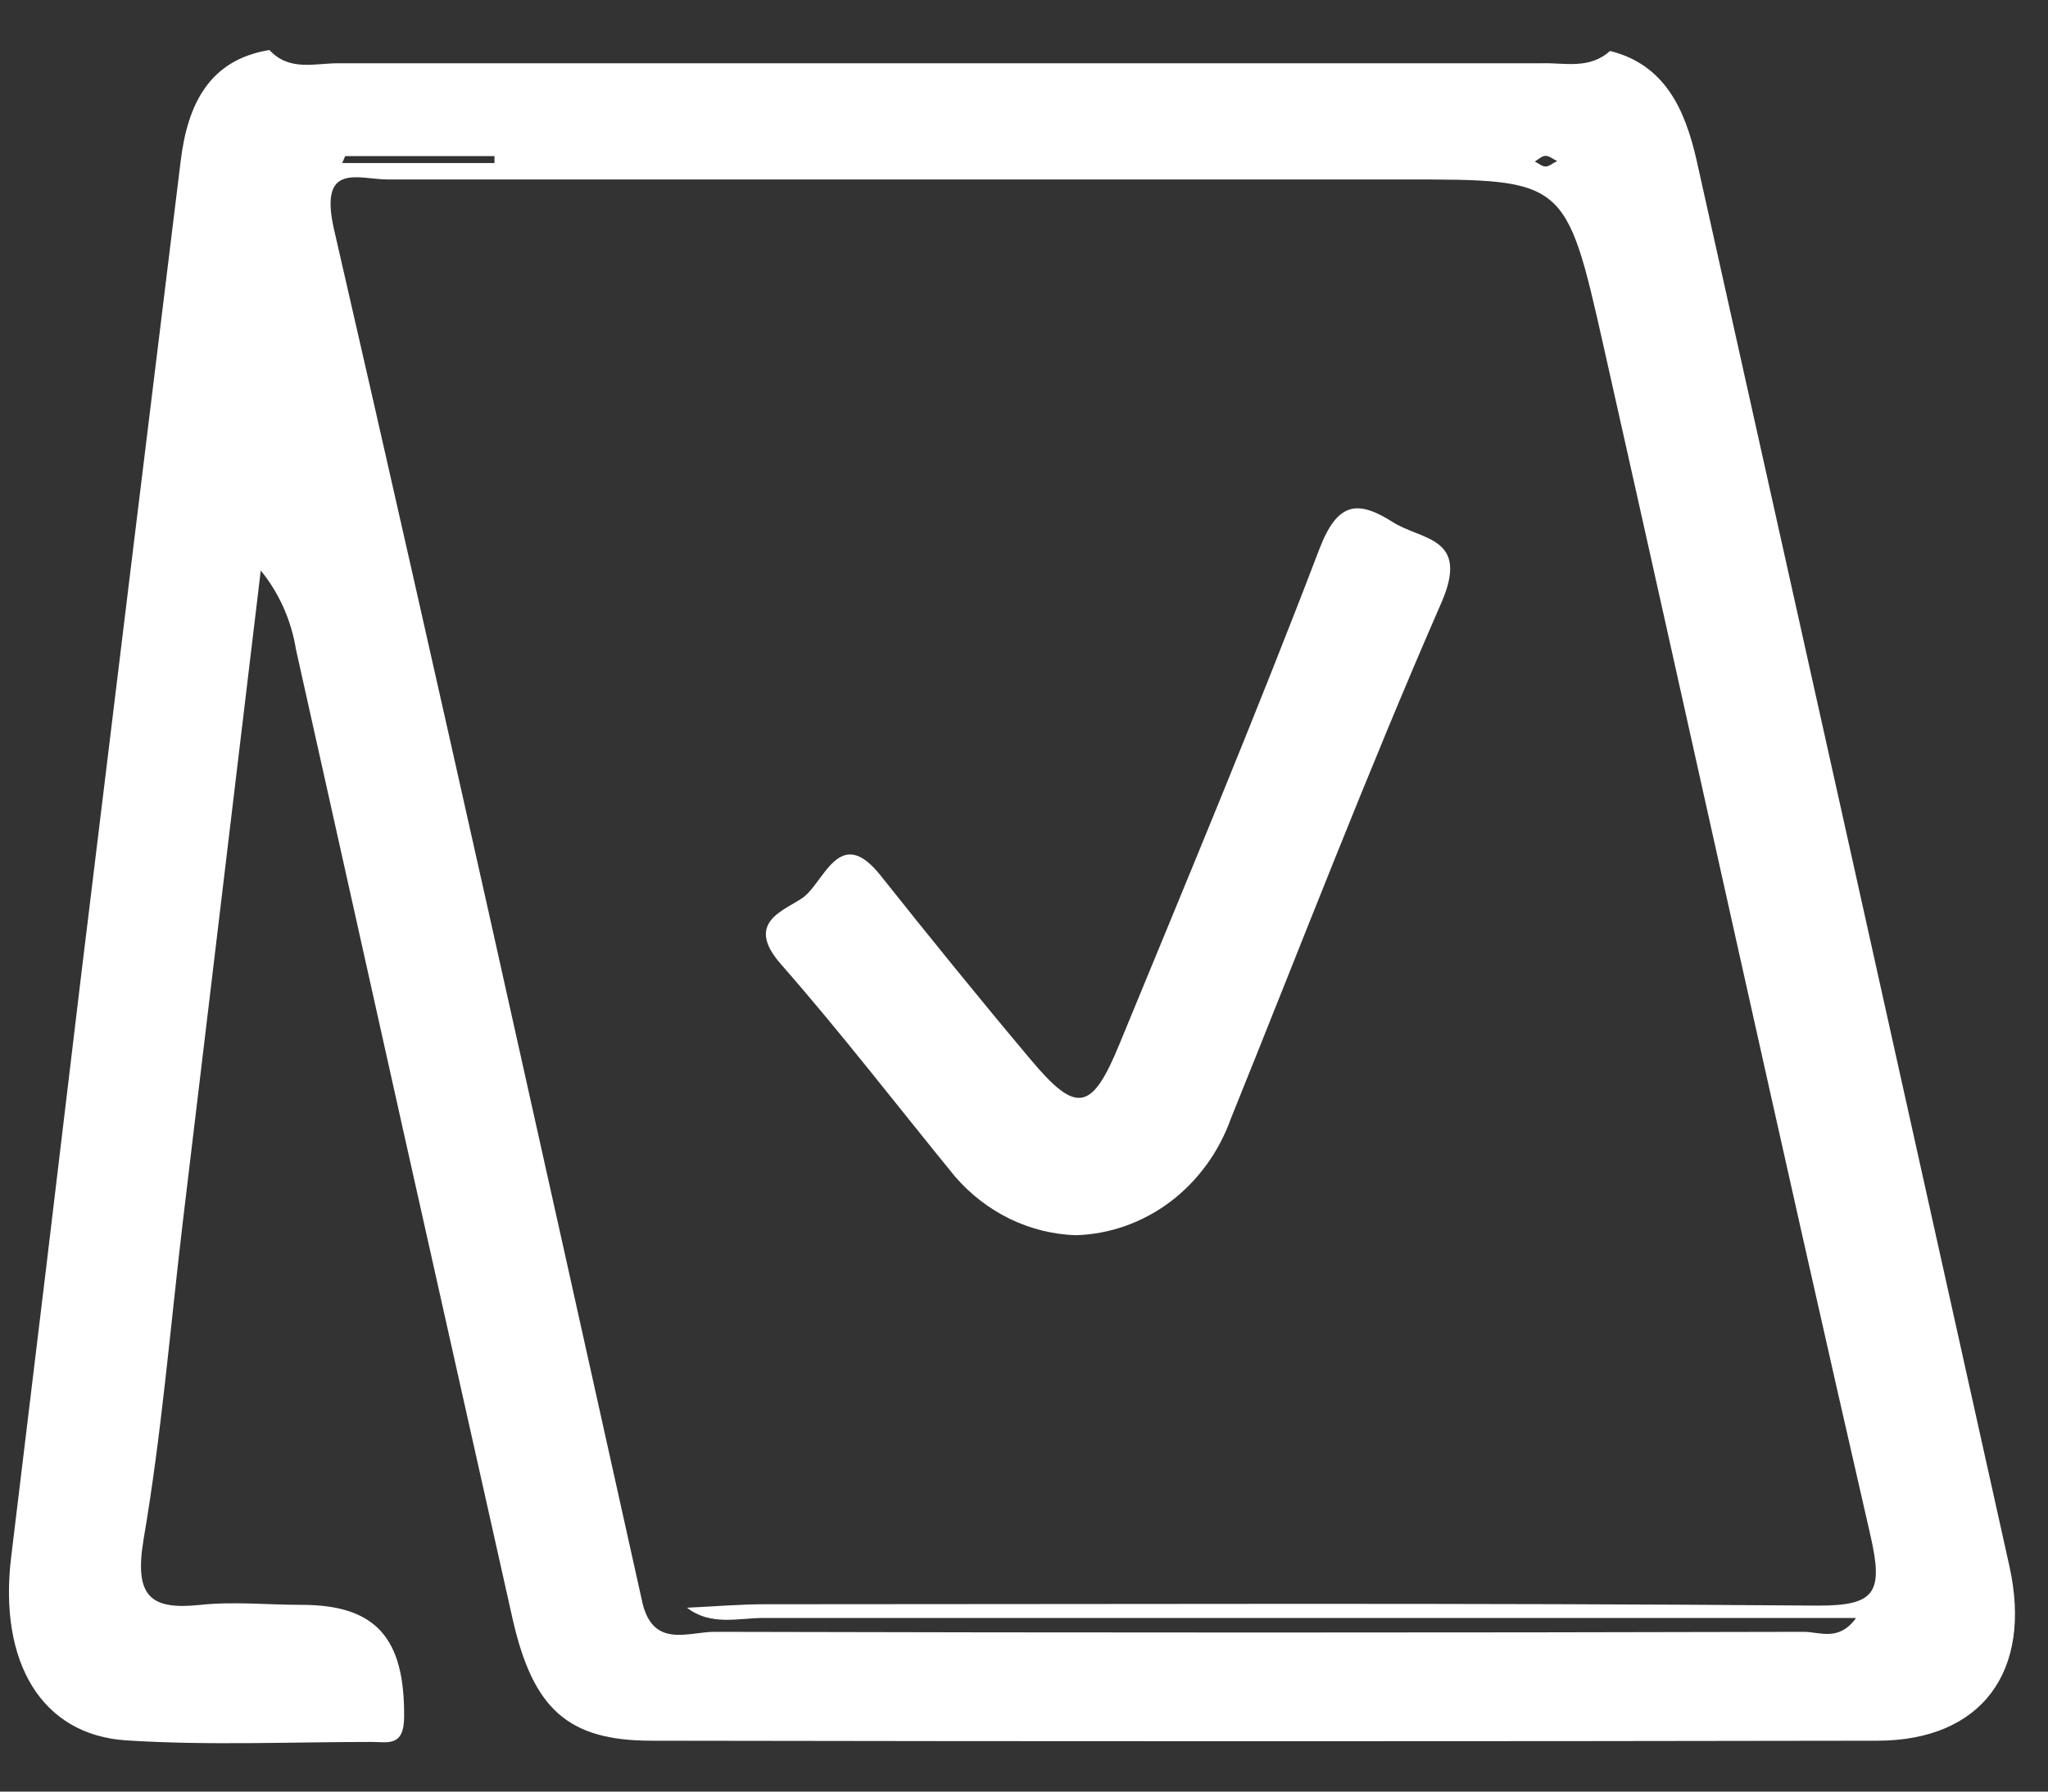
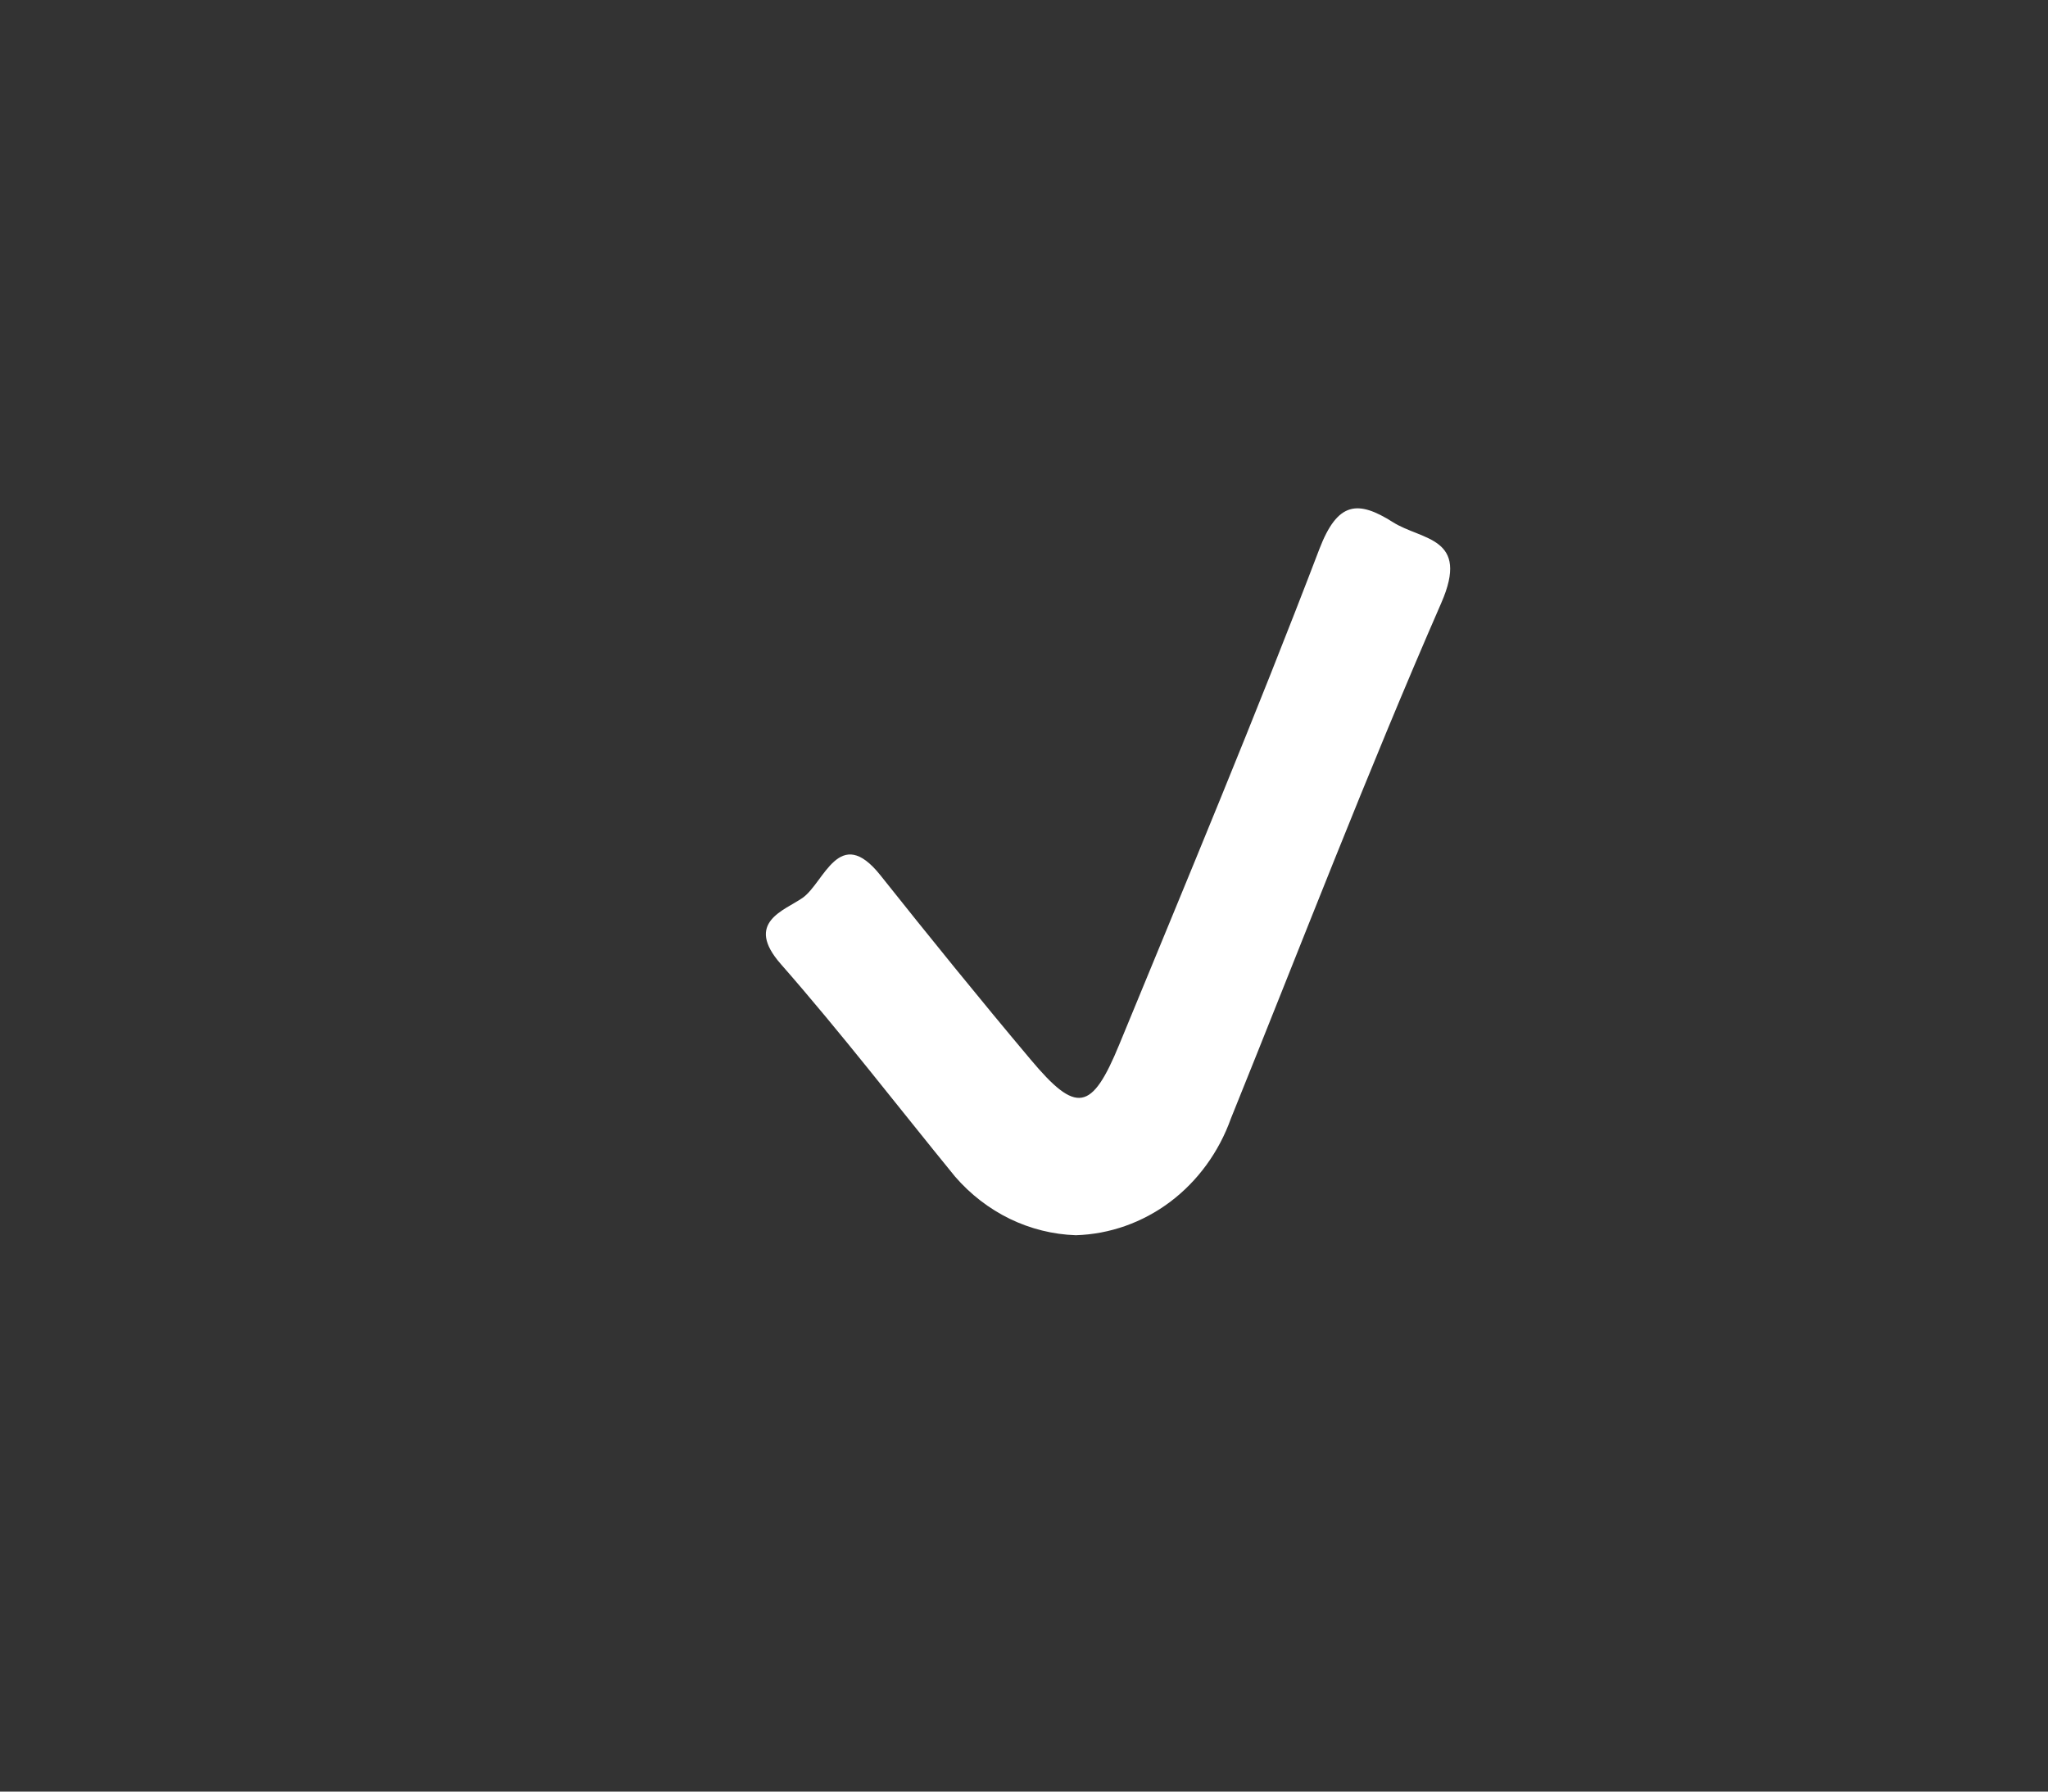
<svg xmlns="http://www.w3.org/2000/svg" width="40" height="35" viewBox="0 0 40 35" fill="none">
  <rect x="0" y="0" width="40" height="35" fill="#333333" stroke="none" />
-   <path d="M31.446 0.995C32.515 1.263 32.91 2.13 33.138 3.137C35.178 12.29 37.214 21.442 39.246 30.595C39.703 32.654 38.702 34 36.677 34.006C28.695 34.02 20.711 34.02 12.727 34.006C11.094 34.006 10.411 33.39 10.011 31.623C8.595 25.312 7.185 19.001 5.781 12.689C5.689 12.118 5.451 11.584 5.093 11.146L3.57 23.876C3.325 25.938 3.155 28.018 2.806 30.062C2.614 31.197 2.941 31.456 3.917 31.352C4.565 31.283 5.228 31.352 5.891 31.352C7.349 31.352 7.904 32.007 7.893 33.536C7.893 34.132 7.572 34.03 7.267 34.03C5.671 34.03 4.069 34.102 2.473 34C0.809 33.896 -0.028 32.469 0.217 30.425C0.676 26.651 1.131 22.868 1.582 19.077C2.228 13.759 2.877 8.451 3.528 3.152C3.663 2.029 4.092 1.167 5.262 0.977C5.648 1.397 6.147 1.236 6.599 1.236C14.435 1.236 22.271 1.236 30.109 1.236C30.549 1.221 31.04 1.364 31.446 0.995ZM12.552 31.331C12.772 32.207 13.457 31.876 13.962 31.879C21.051 31.897 28.142 31.897 35.233 31.879C35.541 31.879 35.916 32.076 36.251 31.608H34.782C28.161 31.608 21.54 31.608 14.921 31.608C14.419 31.608 13.883 31.769 13.418 31.408C13.934 31.384 14.447 31.34 14.96 31.34C21.81 31.34 28.663 31.31 35.513 31.367C36.641 31.367 36.787 31.107 36.528 29.978C34.751 22.232 33.056 14.485 31.314 6.739C30.586 3.5 30.563 3.506 27.422 3.506C20.806 3.506 14.189 3.506 7.572 3.506C7.008 3.506 6.218 3.149 6.525 4.487C8.581 13.425 10.561 22.381 12.552 31.331ZM6.742 3.05L6.683 3.185H9.658V3.05H6.742ZM30.408 3.143C30.326 3.104 30.253 3.042 30.183 3.045C30.112 3.047 30.044 3.116 29.977 3.155C30.047 3.191 30.118 3.253 30.188 3.253C30.259 3.253 30.318 3.188 30.408 3.152V3.143Z" fill="white" />
  <path d="M21.012 24.131C20.566 24.116 20.128 24.007 19.723 23.811C19.319 23.614 18.955 23.334 18.654 22.986C17.526 21.604 16.426 20.174 15.25 18.833C14.534 18.017 15.318 17.79 15.676 17.54C16.099 17.242 16.39 16.092 17.193 17.096C18.158 18.309 19.134 19.515 20.129 20.698C21.023 21.765 21.322 21.717 21.863 20.4C23.186 17.186 24.528 13.977 25.769 10.726C26.127 9.791 26.525 9.77 27.207 10.202C27.771 10.559 28.716 10.485 28.149 11.781C26.7 15.1 25.4 18.488 24.041 21.851C23.807 22.506 23.394 23.073 22.855 23.479C22.316 23.884 21.674 24.111 21.012 24.131Z" fill="white" />
</svg>